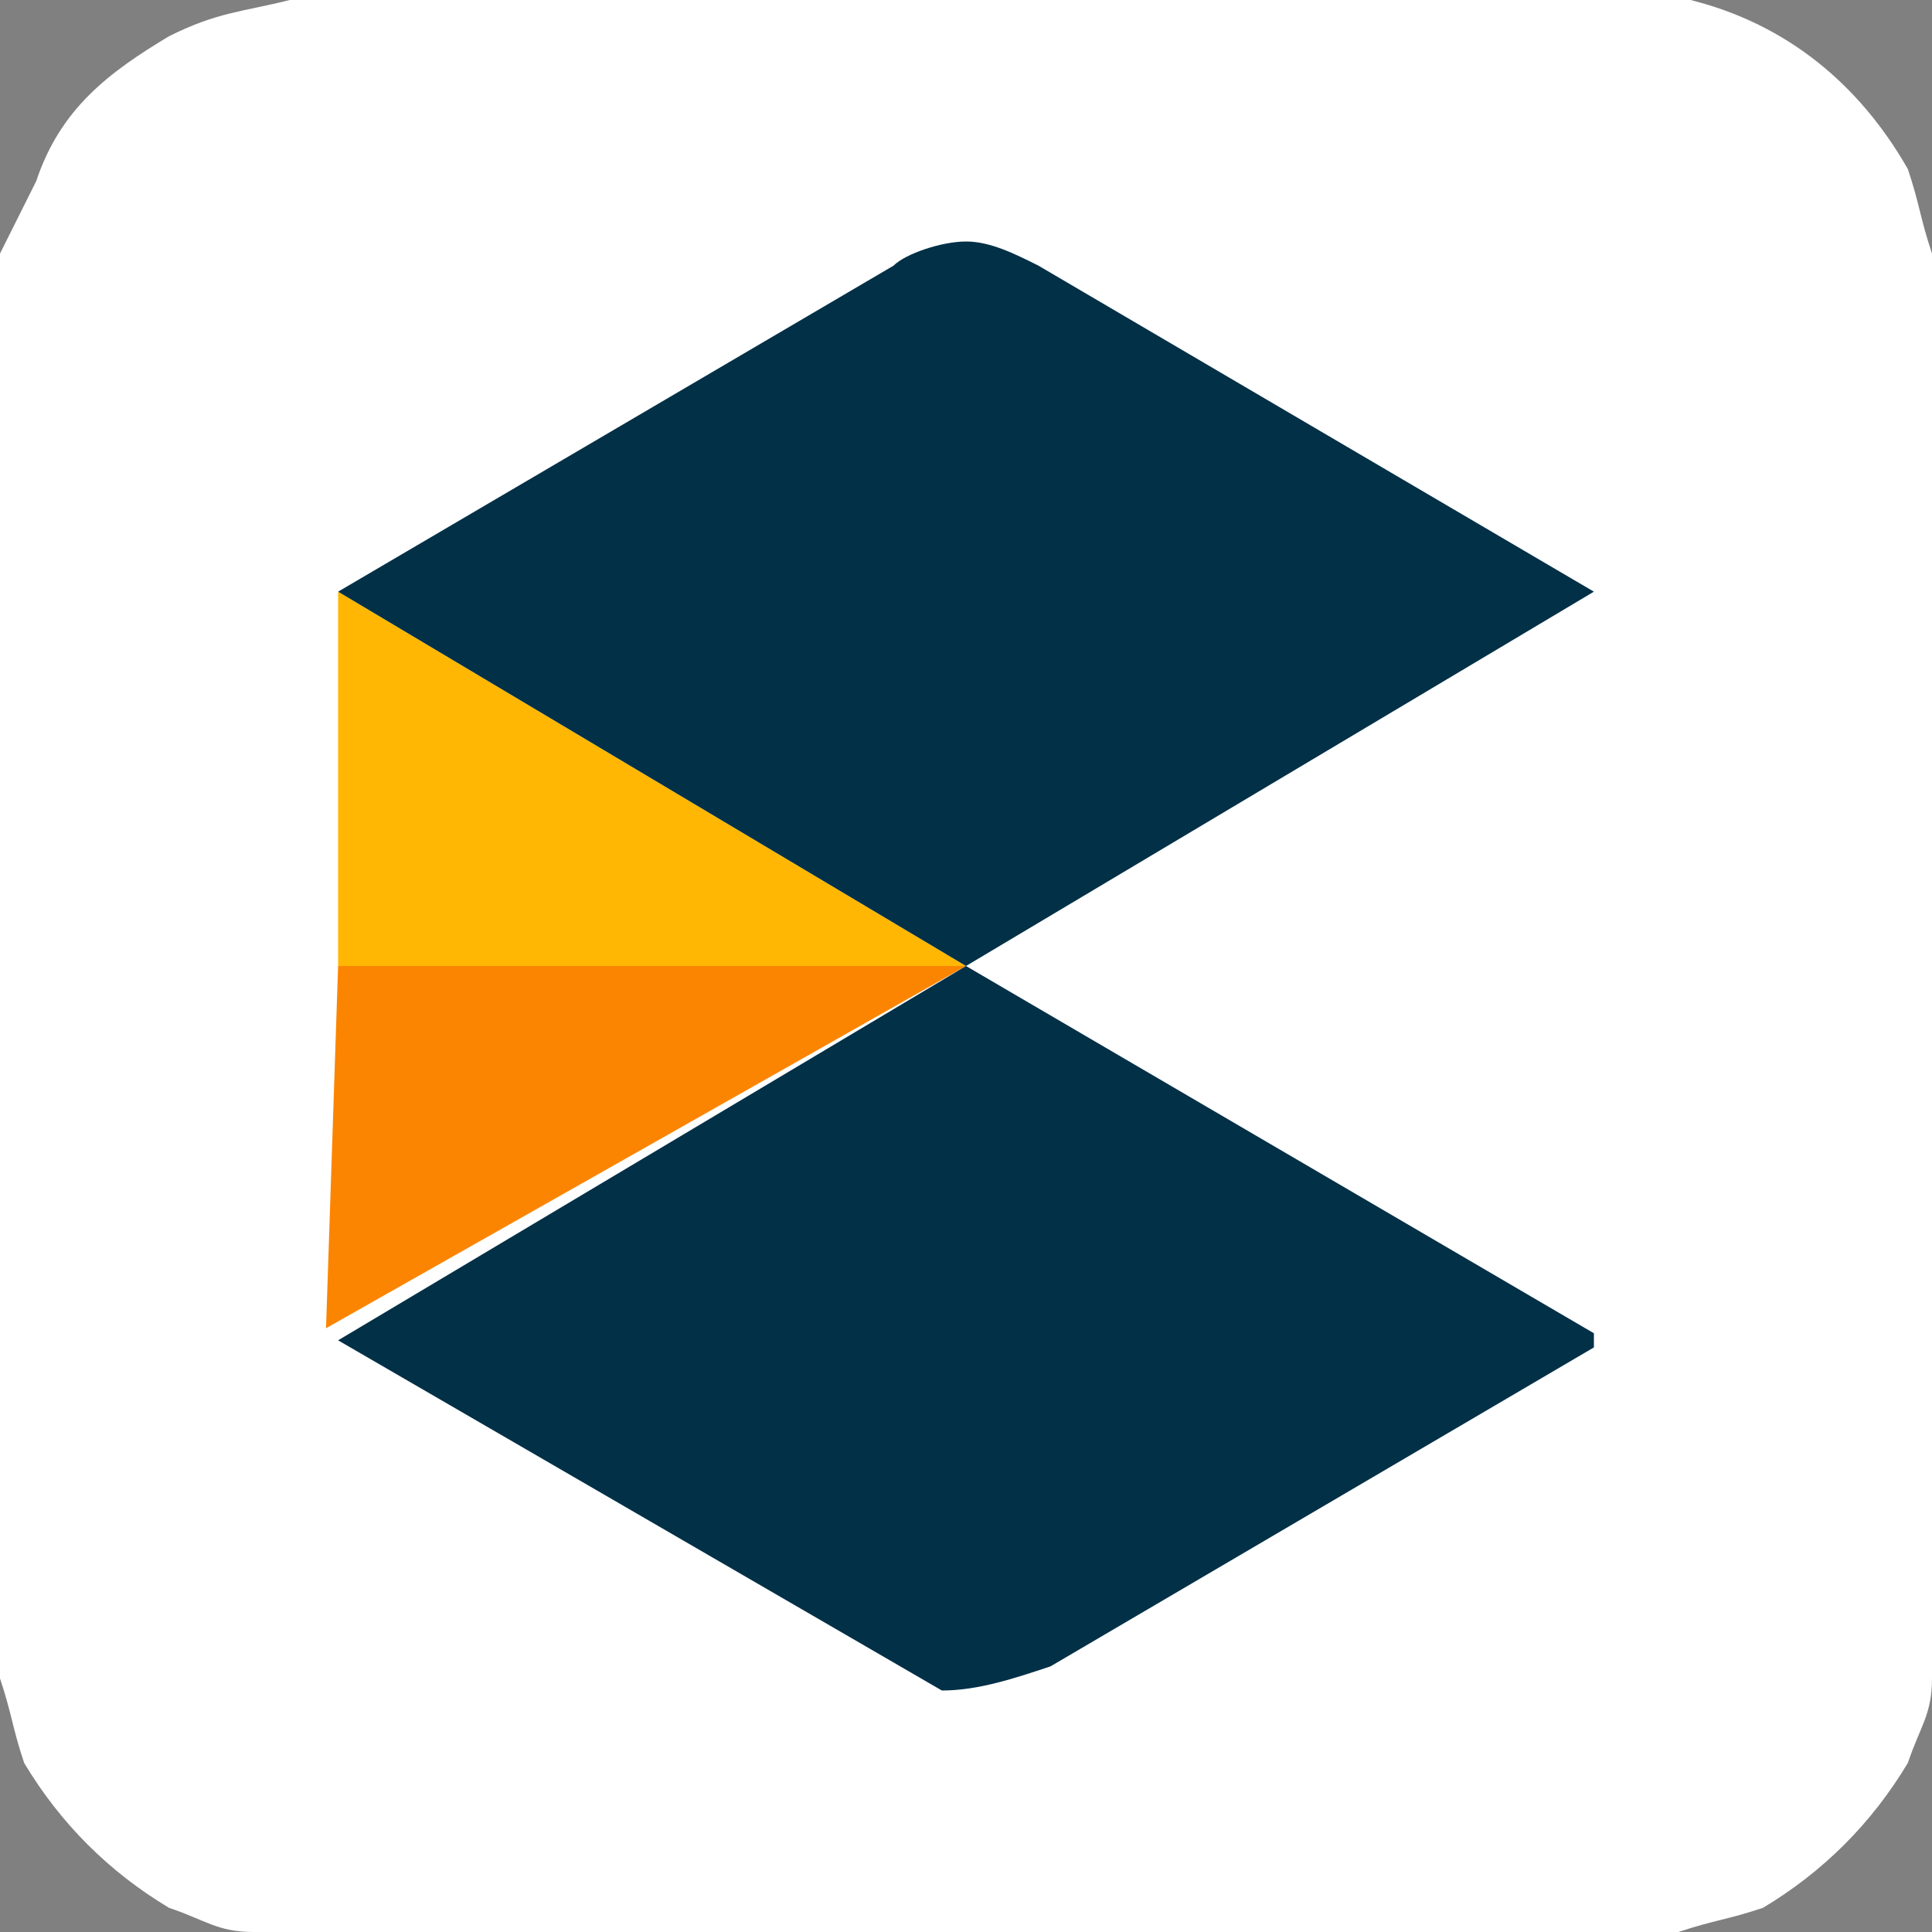
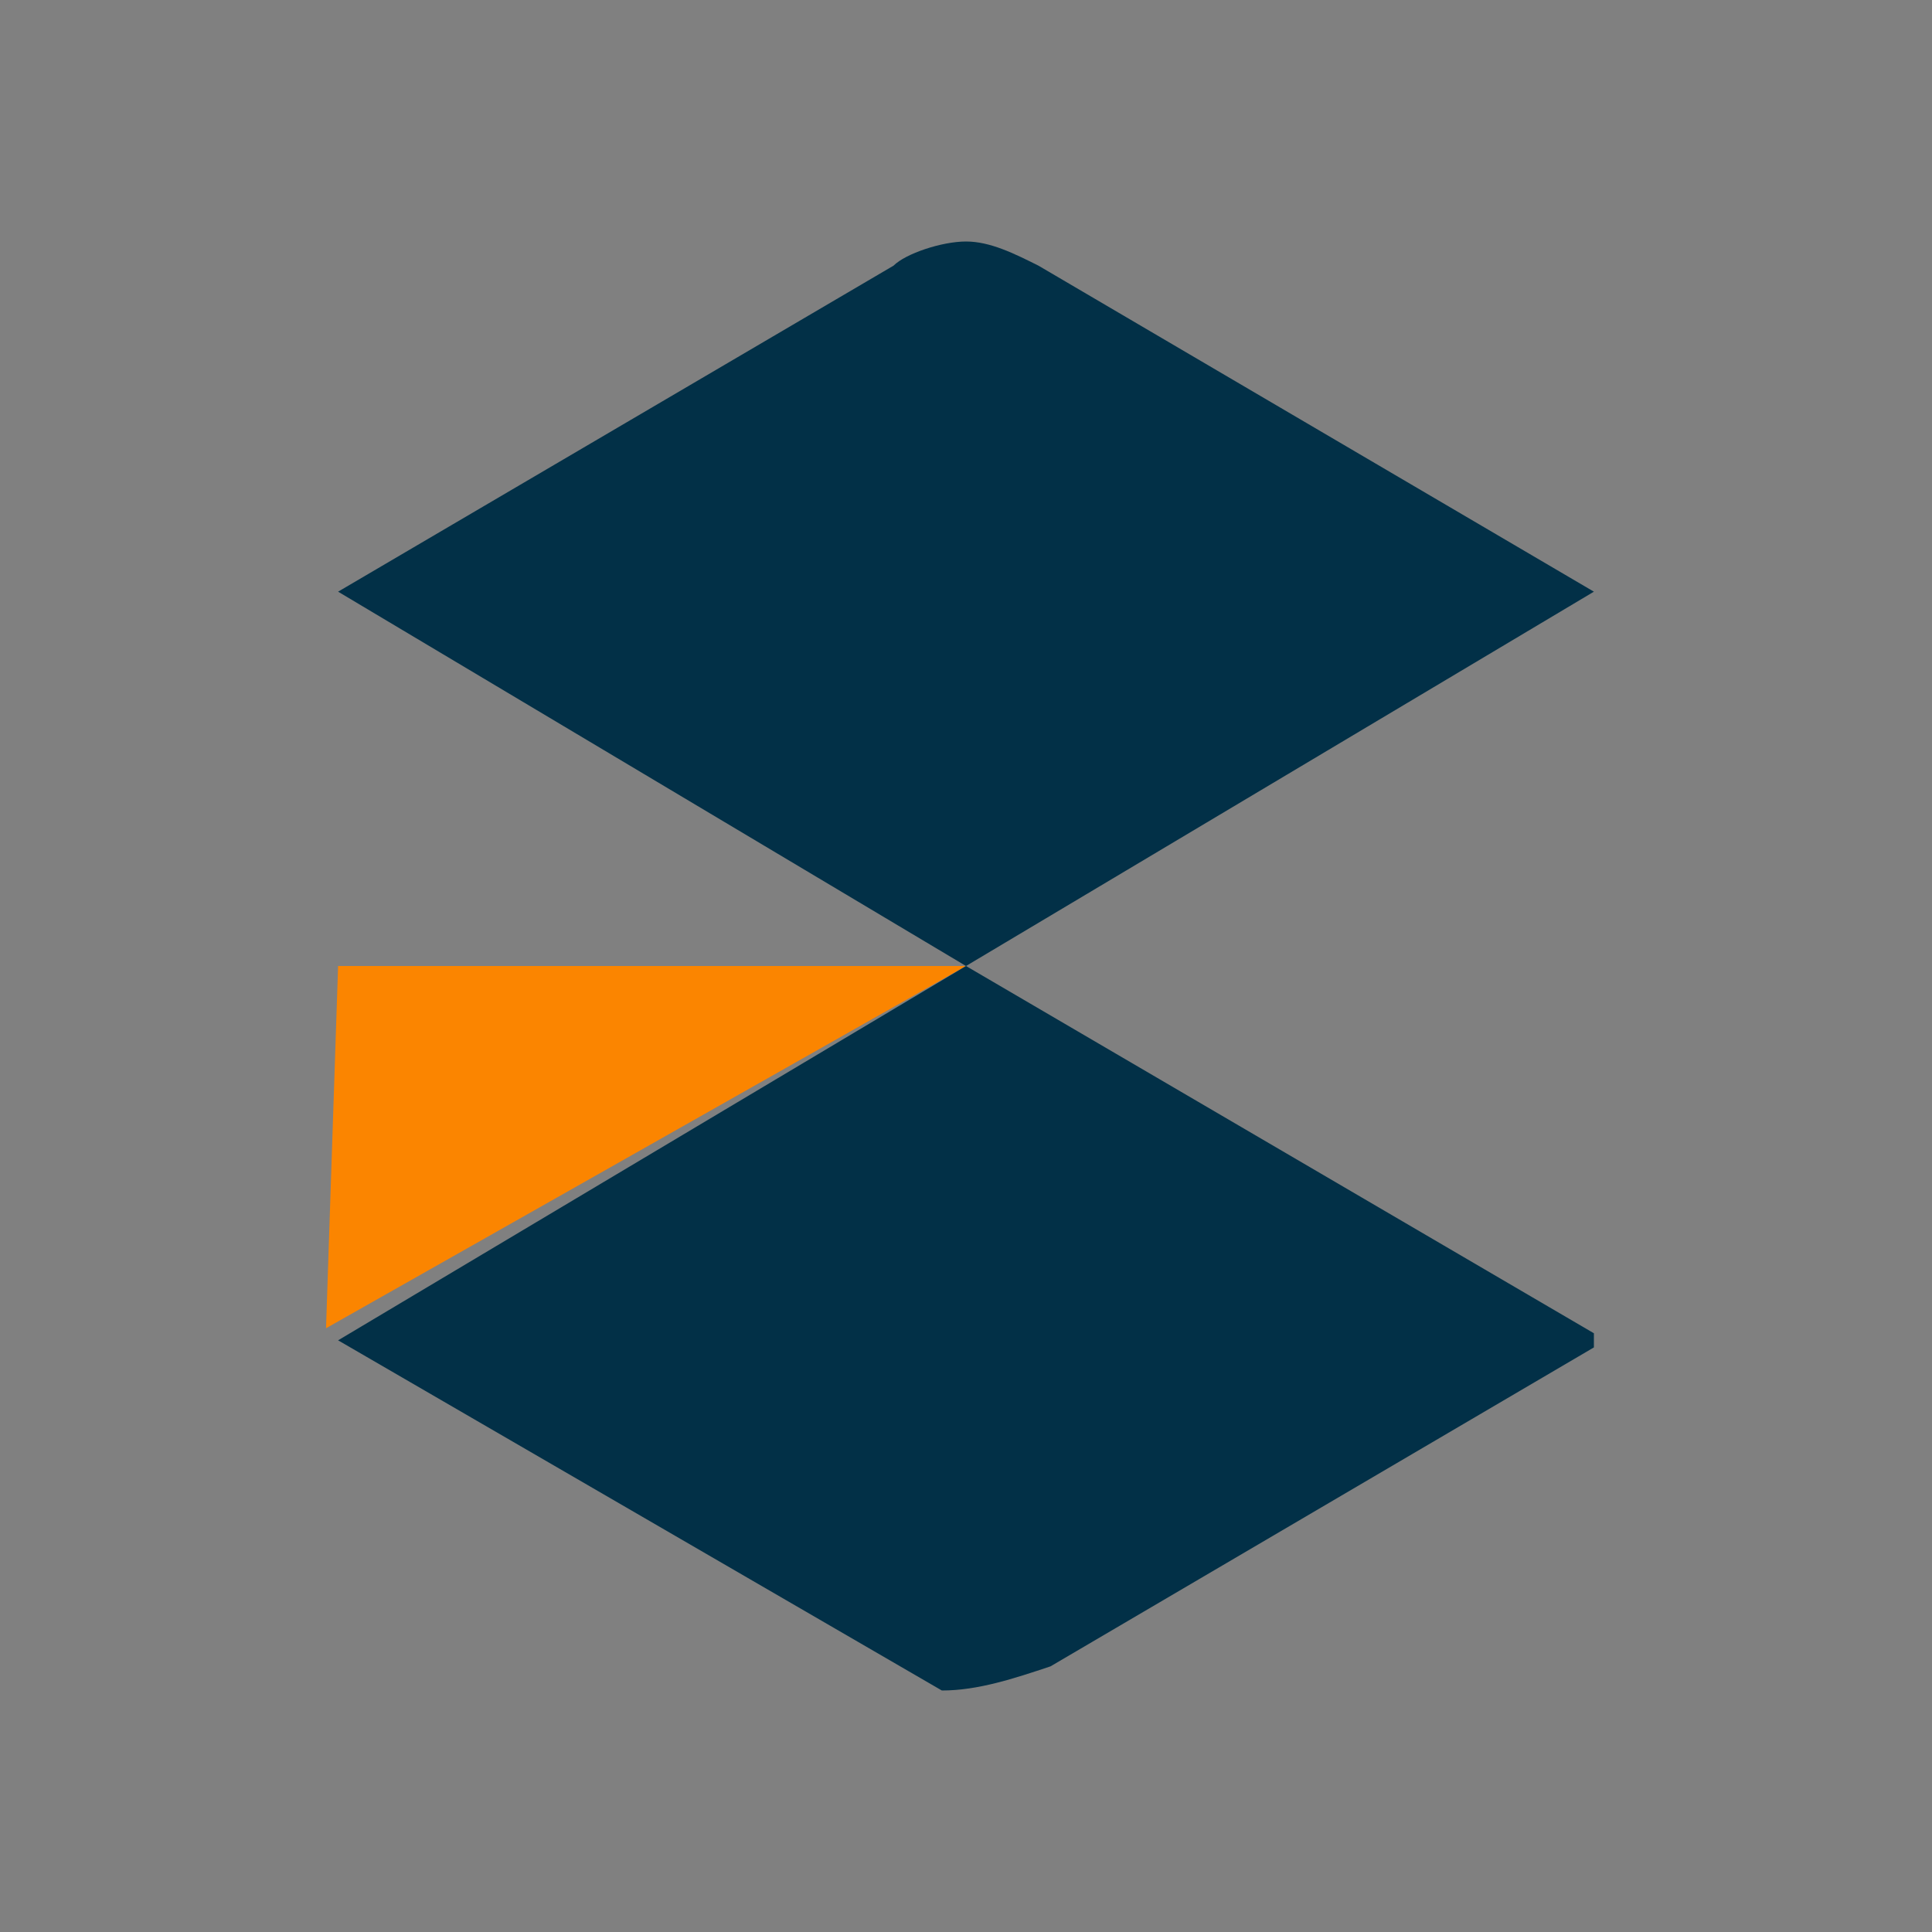
<svg xmlns="http://www.w3.org/2000/svg" xmlns:xlink="http://www.w3.org/1999/xlink" version="1.1" id="Layer_1" x="0px" y="0px" viewBox="0 0 16 16" style="enable-background:new 0 0 16 16;" xml:space="preserve">
  <rect x="0" y="0" width="16" height="16" fill="#808080" stroke="none" />
  <style type="text/css">
	.st0{fill:#FFFFFF;}
	.st1{clip-path:url(#SVGID_00000094604066792179366070000014286614298446028707_);}
	.st2{fill:#FB8500;}
	.st3{fill:#FFB703;}
	.st4{fill:#023047;}
</style>
-   <path class="st0" d="M16,2.1c-0.1-0.3-0.1-0.4-0.2-0.7c-0.4-0.7-1-1.2-1.8-1.4c-0.2,0-0.5,0-5.8,0C5,0,2.4,0,2.4,0  C2,0.1,1.8,0.1,1.4,0.3C0.9,0.6,0.5,0.9,0.3,1.5C0.2,1.7,0.1,1.9,0,2.1C0,2.3,0,2.6,0,8s0,5.7,0,5.9c0.1,0.3,0.1,0.4,0.2,0.7  c0.3,0.5,0.7,0.9,1.2,1.2C1.7,15.9,1.8,16,2.1,16c0.2,0,0.5,0,5.9,0s5.7,0,5.9,0c0.3-0.1,0.4-0.1,0.7-0.2c0.5-0.3,0.9-0.7,1.2-1.2  c0.1-0.3,0.2-0.4,0.2-0.7c0-0.2,0-0.5,0-5.9C16,2.6,16,2.3,16,2.1z" />
  <g>
    <g>
      <defs>
        <rect id="SVGID_1_" x="2.7" y="2" width="10.5" height="12" />
      </defs>
      <clipPath id="SVGID_00000115490489412999854700000004905072636335686830_">
        <use xlink:href="#SVGID_1_" style="overflow:visible;" />
      </clipPath>
      <g style="clip-path:url(#SVGID_00000115490489412999854700000004905072636335686830_);">
        <path class="st2" d="M2.7,11L2.7,11L8,8H2.8L2.7,11z" />
-         <path class="st3" d="M2.8,4.9l0,3.1H8l0,0L2.8,4.9z" />
        <path class="st4" d="M2.8,4.9L8,8l5.2-3.1L8.6,2.2C8.4,2.1,8.2,2,8,2C7.8,2,7.5,2.1,7.4,2.2L2.8,4.9L2.8,4.9z" />
        <path class="st4" d="M8,8L8,8l-5.2,3.1l5,2.9c0.3,0,0.6-0.1,0.9-0.2l4.6-2.7L8,8L8,8z" />
      </g>
    </g>
  </g>
</svg>